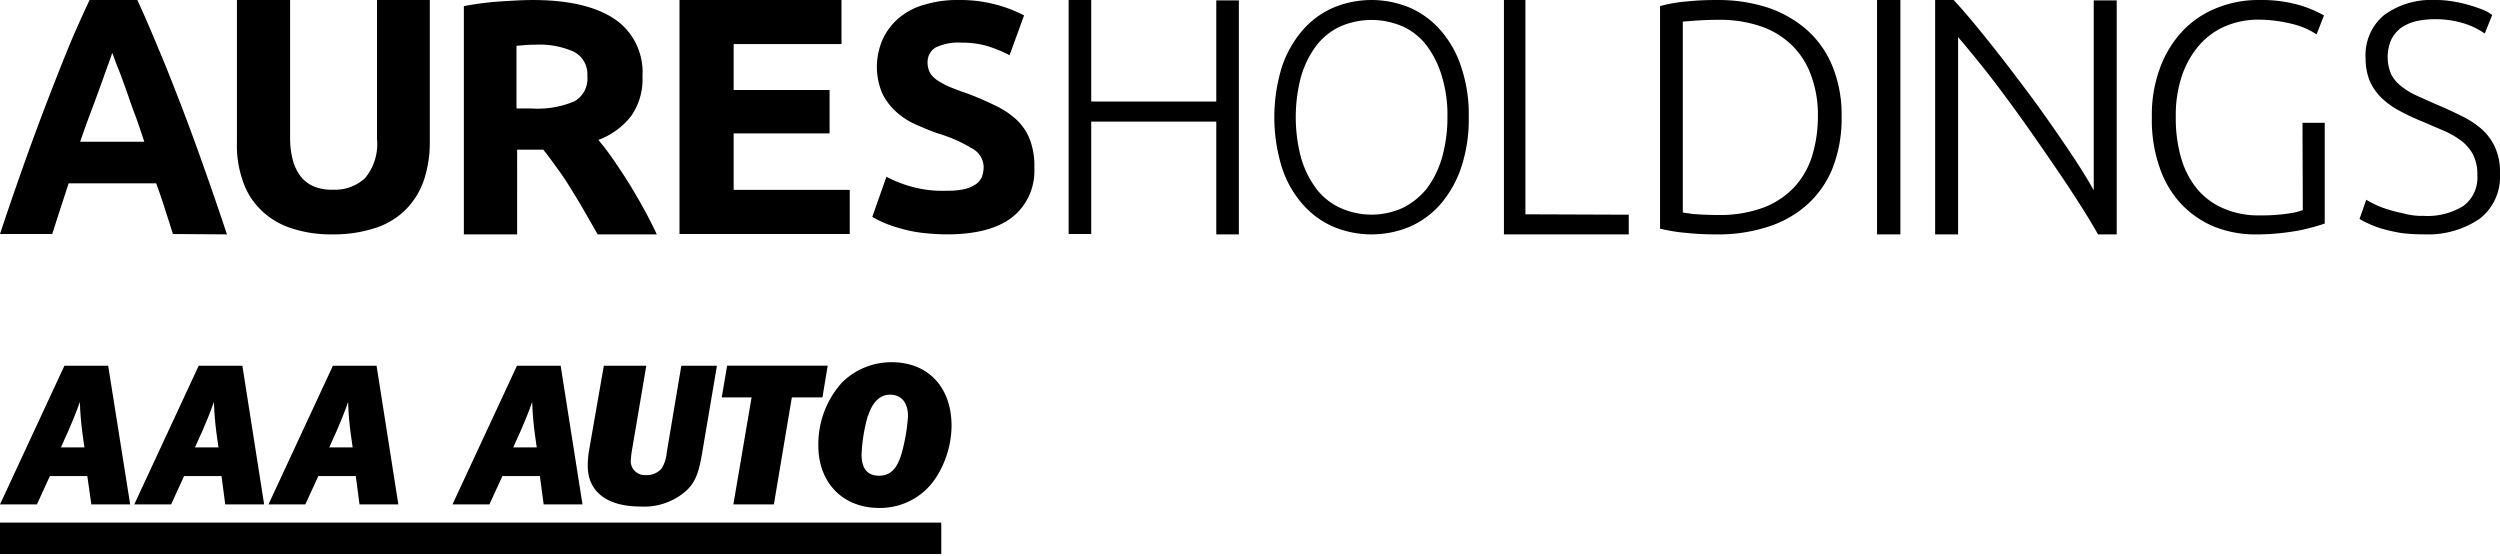
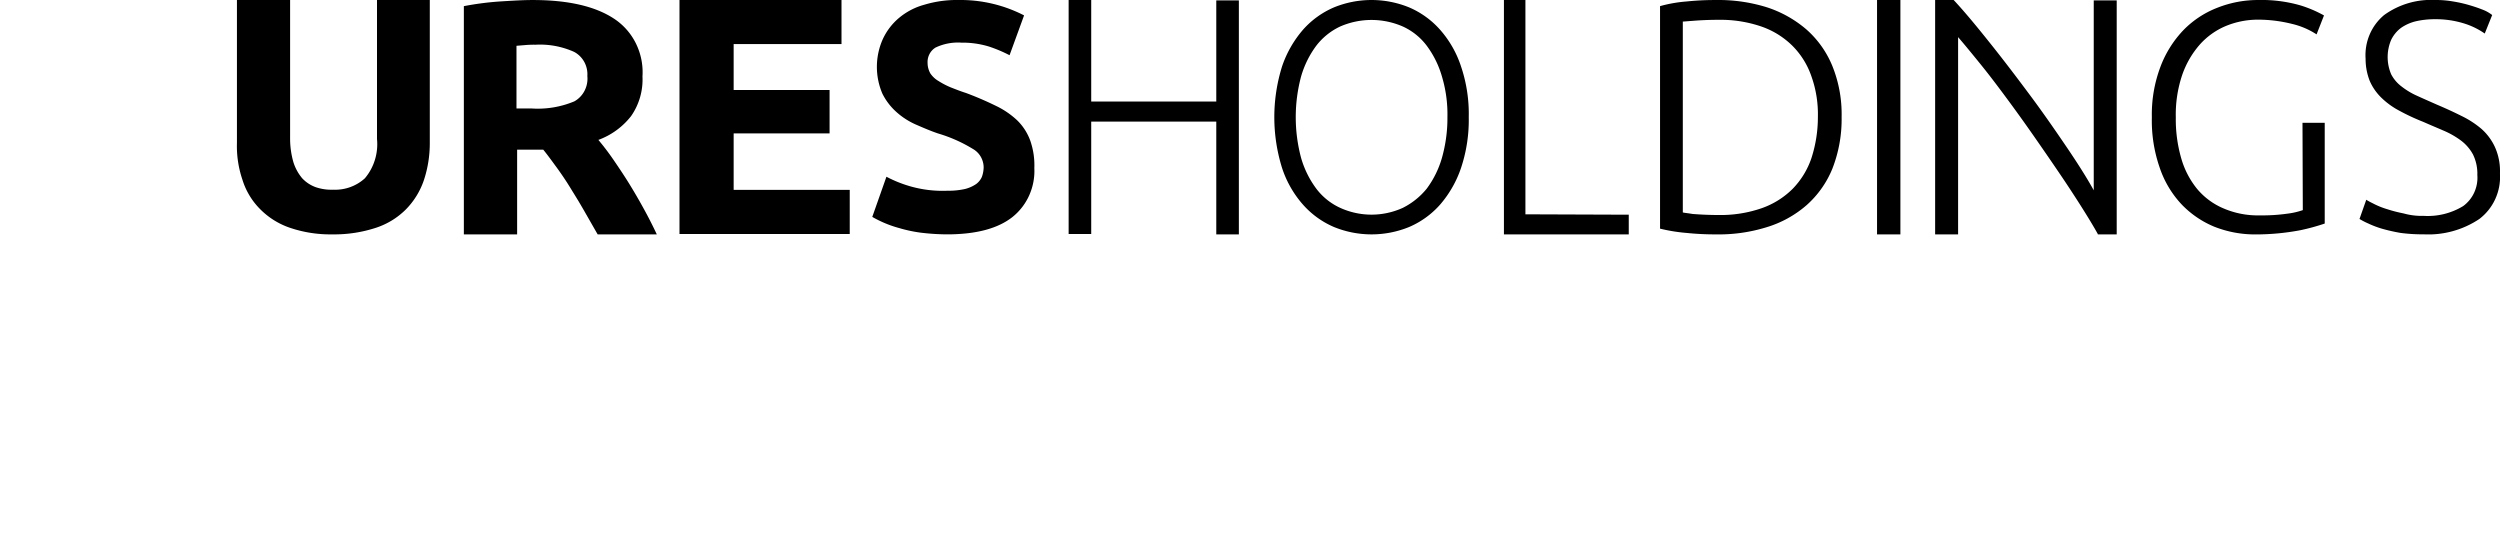
<svg xmlns="http://www.w3.org/2000/svg" width="400" height="89" fill="currentColor" viewBox="0 0 400 89">
  <g clip-path="url(#a)">
-     <path fill-rule="evenodd" d="M112.396 72.155c-.56 3.49-1.133 4.89-2.436 6.218a10.105 10.105 0 0 1-3.486 2.104c-1.294.46-2.669.651-4.041.565-5.347 0-8.392-2.415-8.392-6.484a14.59 14.59 0 0 1 .195-2.416l2.375-13.62h6.796l-2.314 13.633a13.9 13.9 0 0 0-.17 1.666 2.212 2.212 0 0 0 .736 1.623 2.259 2.259 0 0 0 1.7.575c.471.019.941-.066 1.376-.25a3.167 3.167 0 0 0 1.133-.813 5.73 5.73 0 0 0 .804-2.512l2.338-13.922h5.7l-2.314 13.633Zm11.424 8.549h-6.48l2.911-17.122h-4.774l.864-5.072h16.09l-.84 5.072h-4.897l-2.874 17.122Zm28.428-12.57a15.52 15.52 0 0 1-2.606 8.452 10.582 10.582 0 0 1-3.882 3.472 10.684 10.684 0 0 1-5.083 1.213c-5.822 0-9.744-4.02-9.744-9.986a14.767 14.767 0 0 1 3.776-10.07 11.149 11.149 0 0 1 3.652-2.424 11.232 11.232 0 0 1 4.314-.836c5.822 0 9.573 3.997 9.573 10.179ZM138.85 66.54a26.657 26.657 0 0 0-.999 6.182c0 2.234.926 3.393 2.802 3.393 1.875 0 2.947-1.207 3.654-3.73.514-1.893.84-3.83.974-5.785 0-2.197-1.072-3.453-2.887-3.453-1.607 0-2.801 1.207-3.507 3.393" clip-rule="evenodd" />
+     <path fill-rule="evenodd" d="M112.396 72.155c-.56 3.49-1.133 4.89-2.436 6.218a10.105 10.105 0 0 1-3.486 2.104c-1.294.46-2.669.651-4.041.565-5.347 0-8.392-2.415-8.392-6.484a14.59 14.59 0 0 1 .195-2.416l2.375-13.62h6.796l-2.314 13.633a13.9 13.9 0 0 0-.17 1.666 2.212 2.212 0 0 0 .736 1.623 2.259 2.259 0 0 0 1.7.575c.471.019.941-.066 1.376-.25a3.167 3.167 0 0 0 1.133-.813 5.73 5.73 0 0 0 .804-2.512l2.338-13.922h5.7l-2.314 13.633Zm11.424 8.549h-6.48l2.911-17.122h-4.774l.864-5.072h16.09l-.84 5.072h-4.897l-2.874 17.122Zm28.428-12.57a15.52 15.52 0 0 1-2.606 8.452 10.582 10.582 0 0 1-3.882 3.472 10.684 10.684 0 0 1-5.083 1.213c-5.822 0-9.744-4.02-9.744-9.986a14.767 14.767 0 0 1 3.776-10.07 11.149 11.149 0 0 1 3.652-2.424 11.232 11.232 0 0 1 4.314-.836ZM138.85 66.54a26.657 26.657 0 0 0-.999 6.182c0 2.234.926 3.393 2.802 3.393 1.875 0 2.947-1.207 3.654-3.73.514-1.893.84-3.83.974-5.785 0-2.197-1.072-3.453-2.887-3.453-1.607 0-2.801 1.207-3.507 3.393" clip-rule="evenodd" />
    <path d="M150.604 83.614H0v5.023h150.604v-5.023Z" />
    <path fill-rule="evenodd" d="M17.308 58.522h-7.004L0 80.704h5.907l2.07-4.528h5.993l.646 4.528h6.212l-3.52-22.182ZM9.744 71.587l1.218-2.705c1.29-2.97 1.815-4.576 1.815-4.576.056 1.745.202 3.486.438 5.216l.293 2.065H9.744ZM38.78 58.522h-6.992L21.484 80.704h5.895l2.071-4.528h5.993l.596 4.528h6.224L38.78 58.522Zm-7.588 13.065 1.218-2.705c1.303-2.97 1.815-4.576 1.815-4.576.056 1.745.202 3.486.438 5.216l.292 2.065h-3.763Zm29.06-13.065h-6.99L42.956 80.704h5.895l2.083-4.528h5.992l.597 4.528h6.212l-3.484-22.182Zm-7.575 13.065 1.218-2.705c1.29-2.97 1.802-4.576 1.802-4.576.049 1.746.195 3.487.439 5.216l.292 2.065h-3.751Zm37.027-13.065h-6.991L72.397 80.704h5.907l2.082-4.528h5.993l.609 4.528H93.2l-3.496-22.182Zm-7.588 13.065 1.218-2.705c1.303-2.97 1.815-4.576 1.815-4.576.056 1.745.202 3.486.438 5.216l.293 2.065h-3.764Z" clip-rule="evenodd" />
  </g>
  <g clip-path="url(#b)">
-     <path fill-rule="evenodd" d="M26.834 34.818c.29.9.573 1.775.832 2.625l8.646.057a557.178 557.178 0 0 0-3.85-11.197 384.985 384.985 0 0 0-3.569-9.68c-1.172-3.032-2.286-5.89-3.457-8.632a213.766 213.766 0 0 0-3.46-7.99h-7.641c-1.228 2.626-2.397 5.192-3.515 7.931-1.119 2.74-2.237 5.6-3.404 8.632a411.841 411.841 0 0 0-3.569 9.68A565.838 565.838 0 0 0-.002 37.44h8.367c.258-.85.542-1.724.833-2.625l.45-1.4 1.34-4.081h13.999a86.77 86.77 0 0 1 1.395 4.081c.151.475.3.942.452 1.402ZM17.38 10.11c.245-.68.448-1.24.579-1.655.099.231.198.508.31.82.144.402.308.87.527 1.391.32.77.64 1.657.997 2.625l.23.635c.177.492.355 1.001.54 1.536.278.81.575 1.668.91 2.546.405 1.055.779 2.172 1.167 3.327.147.438.298.884.45 1.34H12.83a142.034 142.034 0 0 1 1.673-4.667c.456-1.19.874-2.343 1.255-3.393.086-.234.169-.466.252-.69.304-.837.583-1.62.836-2.328.118-.329.228-.642.335-.937.075-.182.138-.37.201-.55Z" clip-rule="evenodd" />
    <path d="M53.169 37.5a20.064 20.064 0 0 1-6.87-1.086 12.218 12.218 0 0 1-4.752-3.029 11.42 11.42 0 0 1-2.758-4.63 16.715 16.715 0 0 1-.879-5.886V0h8.507v22.177a13.652 13.652 0 0 0 .527 3.773 7.44 7.44 0 0 0 1.407 2.573 5.51 5.51 0 0 0 2.172 1.428c.907.305 1.86.44 2.815.4a7.044 7.044 0 0 0 5.046-1.828 8.39 8.39 0 0 0 1.6-2.939 8.536 8.536 0 0 0 .336-3.348V0h8.447v22.862a18.79 18.79 0 0 1-.938 5.944 12.303 12.303 0 0 1-2.875 4.688 12.103 12.103 0 0 1-4.87 2.972 21.36 21.36 0 0 1-6.915 1.034Z" />
    <path fill-rule="evenodd" d="M98.261 3C95.205.982 90.854.003 85.211.003c-1.486 0-3.124.101-4.868.208l-.365.023a47.606 47.606 0 0 0-5.761.75V37.5h8.524V23.942h4.176c.59.723 1.181 1.529 1.806 2.382l.369.504a48.586 48.586 0 0 1 2.237 3.346l.425.693a84.815 84.815 0 0 1 1.757 2.942l2.112 3.69h9.465a68.357 68.357 0 0 0-2.117-4.153 90.266 90.266 0 0 0-2.351-4.038c-.823-1.325-1.646-2.538-2.469-3.75a41.7 41.7 0 0 0-2.411-3.173 11.78 11.78 0 0 0 5.233-3.808 10.209 10.209 0 0 0 1.823-6.346 10.387 10.387 0 0 0-1.038-5.252A10.068 10.068 0 0 0 98.261 3Zm-14.22 4.212a15.67 15.67 0 0 1 1.646-.057 13.27 13.27 0 0 1 6.174 1.148c.682.361 1.246.92 1.622 1.607.376.687.547 1.472.493 2.258a4.233 4.233 0 0 1-.439 2.337 4.088 4.088 0 0 1-1.619 1.701 15.097 15.097 0 0 1-6.87 1.149h-2.411V7.327l1.404-.115Z" clip-rule="evenodd" />
    <path d="M108.719 37.5V0h25.922v7.055h-17.256v7.348h15.348v6.94h-15.348v9.04h18.574v7.055h-27.24v.062Zm42.859-6.983a12.05 12.05 0 0 0 2.82-.278 5.552 5.552 0 0 0 1.77-.783c.411-.297.735-.702.94-1.173.171-.484.265-.994.276-1.51a3.469 3.469 0 0 0-.453-1.678 3.358 3.358 0 0 0-1.205-1.227 23.416 23.416 0 0 0-5.639-2.515c-1.161-.39-2.321-.894-3.483-1.396a11.7 11.7 0 0 1-3.151-2.012 9.818 9.818 0 0 1-2.267-2.953 10.854 10.854 0 0 1-.884-4.364c.01-1.503.33-2.987.94-4.352a9.795 9.795 0 0 1 2.598-3.408 10.66 10.66 0 0 1 4.092-2.123 17.866 17.866 0 0 1 5.416-.743 22.2 22.2 0 0 1 10.504 2.46l-2.323 6.375a21.94 21.94 0 0 0-3.317-1.397 14.486 14.486 0 0 0-4.367-.615 8.356 8.356 0 0 0-4.154.783 2.66 2.66 0 0 0-.975 1.046 2.75 2.75 0 0 0-.303 1.415c.002.589.155 1.167.442 1.676.346.508.8.928 1.326 1.23.616.39 1.263.726 1.934 1.005.719.279 1.55.615 2.433.894a51.825 51.825 0 0 1 4.809 2.067 13.34 13.34 0 0 1 3.427 2.346 8.712 8.712 0 0 1 2.047 3.185c.497 1.414.722 2.913.663 4.415a9.553 9.553 0 0 1-.812 4.348 9.297 9.297 0 0 1-2.671 3.474c-2.321 1.844-5.804 2.79-10.503 2.79a36.297 36.297 0 0 1-4.258-.28 22.606 22.606 0 0 1-3.372-.726 18.078 18.078 0 0 1-4.314-1.789l2.266-6.426a19.91 19.91 0 0 0 3.926 1.565c1.896.529 3.859.756 5.822.674ZM194.605.06h3.613V37.5h-3.613V19.453h-20.01v17.99h-3.613V0h3.613v16.242h20.01V.06Z" />
    <path fill-rule="evenodd" d="M233.761 26.882a24.228 24.228 0 0 0 1.239-8.16 23.675 23.675 0 0 0-1.239-8.102 16.69 16.69 0 0 0-3.356-5.869 13.919 13.919 0 0 0-4.962-3.576 15.902 15.902 0 0 0-11.993 0 13.922 13.922 0 0 0-4.963 3.576 17.533 17.533 0 0 0-3.355 5.869 27.252 27.252 0 0 0 0 16.262 16.685 16.685 0 0 0 3.355 5.868 13.921 13.921 0 0 0 4.963 3.577 15.902 15.902 0 0 0 11.993 0 13.918 13.918 0 0 0 4.962-3.577 17.519 17.519 0 0 0 3.356-5.868Zm-3.051-14.643c.629 2.099.925 4.287.879 6.482a23.395 23.395 0 0 1-.879 6.538 15.334 15.334 0 0 1-2.43 4.922 11.663 11.663 0 0 1-3.825 3.073 12.097 12.097 0 0 1-5.013 1.09 12.11 12.11 0 0 1-5.014-1.09 9.99 9.99 0 0 1-3.825-3.073 15.334 15.334 0 0 1-2.43-4.922 25.282 25.282 0 0 1 0-13.021 15.334 15.334 0 0 1 2.43-4.922 10.389 10.389 0 0 1 3.825-3.075 12.541 12.541 0 0 1 5.014-1.048c1.722 0 3.427.357 5.013 1.048a9.993 9.993 0 0 1 3.825 3.075 15.319 15.319 0 0 1 2.43 4.923Z" clip-rule="evenodd" />
    <path d="M260.601 34.352V37.5h-19.972V0h3.438v34.29l16.534.062Z" />
    <path fill-rule="evenodd" d="M293.18 26.988a21.717 21.717 0 0 0 1.478-8.267 20.569 20.569 0 0 0-1.478-8.152 15.704 15.704 0 0 0-4.154-5.855 18.406 18.406 0 0 0-6.366-3.56 26.032 26.032 0 0 0-8.129-1.15 43.617 43.617 0 0 0-4.661.23 22.144 22.144 0 0 0-4.263.747v35.602a27.48 27.48 0 0 0 4.263.689c1.549.158 3.105.235 4.661.23a25.794 25.794 0 0 0 8.129-1.149 17.385 17.385 0 0 0 6.366-3.503 15.711 15.711 0 0 0 4.154-5.862Zm-22.926 7.157c-.508-.067-.834-.108-1.004-.153V3.45c.125 0 .334-.018.639-.042.253-.022.568-.046.959-.073a50.139 50.139 0 0 1 4.154-.164 20.07 20.07 0 0 1 6.87 1.091 13.157 13.157 0 0 1 4.953 3.101 12.768 12.768 0 0 1 3.012 4.88 18.035 18.035 0 0 1 1.024 6.486 21.26 21.26 0 0 1-1.024 6.545 12.978 12.978 0 0 1-3.012 4.937 13.157 13.157 0 0 1-4.953 3.1 20.068 20.068 0 0 1-6.87 1.091c-1.364 0-2.785-.057-4.154-.164l-.594-.093Z" clip-rule="evenodd" />
    <path d="M300.326 0h3.737v37.5h-3.737V0Zm35.324 37.443c-.711-1.282-1.598-2.737-2.668-4.43a198.54 198.54 0 0 0-3.557-5.414 545.895 545.895 0 0 0-4.092-5.94 265.642 265.642 0 0 0-4.267-5.938c-1.422-1.922-2.787-3.728-4.154-5.415-1.368-1.686-2.557-3.145-3.616-4.367V37.5h-3.675V0h2.966c1.896 2.038 3.853 4.43 5.986 7.104 2.133 2.674 4.21 5.414 6.286 8.203 2.075 2.79 3.972 5.532 5.752 8.152 1.78 2.62 3.261 4.95 4.387 6.988V.059h3.675V37.5h-3.023v-.057Zm32.749-17.79h3.557v16.114c-1.277.434-2.578.79-3.895 1.067a38.29 38.29 0 0 1-7.169.674 17.682 17.682 0 0 1-6.604-1.235 15.322 15.322 0 0 1-5.25-3.592 16.048 16.048 0 0 1-3.499-5.893 22.928 22.928 0 0 1-1.243-8.026c-.06-2.74.401-5.466 1.356-8.026a17.293 17.293 0 0 1 3.675-5.893 15.237 15.237 0 0 1 5.42-3.591 17.673 17.673 0 0 1 6.595-1.25 22.382 22.382 0 0 1 6.661.841c1.331.402 2.616.947 3.835 1.628l-1.187 3.03a12.356 12.356 0 0 0-3.95-1.683 22.417 22.417 0 0 0-5.42-.673 13.51 13.51 0 0 0-5.136 1.01 11.594 11.594 0 0 0-4.177 2.975 14.58 14.58 0 0 0-2.823 4.883 19.849 19.849 0 0 0-1.016 6.79 22.506 22.506 0 0 0 .847 6.454 13.71 13.71 0 0 0 2.538 4.939 11.15 11.15 0 0 0 4.233 3.143 13.947 13.947 0 0 0 5.816 1.123c1.49.02 2.98-.074 4.457-.281.827-.1 1.64-.288 2.429-.561l-.05-13.967Zm19.386 14.886a10.87 10.87 0 0 0 6.321-1.566 5.523 5.523 0 0 0 1.774-2.179 5.684 5.684 0 0 0 .495-2.795 6.976 6.976 0 0 0-.703-3.298 6.896 6.896 0 0 0-1.945-2.236 13.537 13.537 0 0 0-2.754-1.565c-1.027-.446-2.107-.894-3.242-1.396a34.209 34.209 0 0 1-3.834-1.788 12.354 12.354 0 0 1-2.918-2.123 8.377 8.377 0 0 1-1.836-2.683 9.66 9.66 0 0 1-.648-3.52 8.43 8.43 0 0 1 .651-3.868 8.232 8.232 0 0 1 2.32-3.118 12.82 12.82 0 0 1 8.21-2.402c.922-.01 1.844.065 2.754.223.857.133 1.705.32 2.539.56.756.222 1.457.447 2.16.726.583.208 1.129.51 1.62.894l-1.189 2.962a11.985 11.985 0 0 0-3.515-1.677 15.228 15.228 0 0 0-4.483-.615 13.56 13.56 0 0 0-3.024.328 7.083 7.083 0 0 0-2.378 1.061 5.305 5.305 0 0 0-1.567 1.9 7.018 7.018 0 0 0 0 5.532c.407.774.98 1.442 1.676 1.956a11.79 11.79 0 0 0 2.539 1.51c.973.445 1.998.893 3.133 1.397a63.53 63.53 0 0 1 3.889 1.788 14.973 14.973 0 0 1 3.195 2.068 8.783 8.783 0 0 1 2.16 2.905 9.354 9.354 0 0 1 .81 4.192 8.605 8.605 0 0 1-.735 4.093 8.364 8.364 0 0 1-2.559 3.227 14.665 14.665 0 0 1-8.914 2.461 27.017 27.017 0 0 1-3.675-.223 28.31 28.31 0 0 1-2.97-.67 15.201 15.201 0 0 1-2.216-.84 11.294 11.294 0 0 1-1.405-.726l1.081-3.073c.431.28.918.504 1.351.727.644.318 1.312.58 1.999.783.851.276 1.717.5 2.593.67 1.055.298 2.147.431 3.24.398Z" />
  </g>
  <defs>
    <clipPath id="a">
-       <path d="M0 0h152.273v30.682H0z" transform="translate(0 57.955)" />
-     </clipPath>
+       </clipPath>
    <clipPath id="b">
      <path d="M0 0h400v37.5H0z" />
    </clipPath>
  </defs>
</svg>